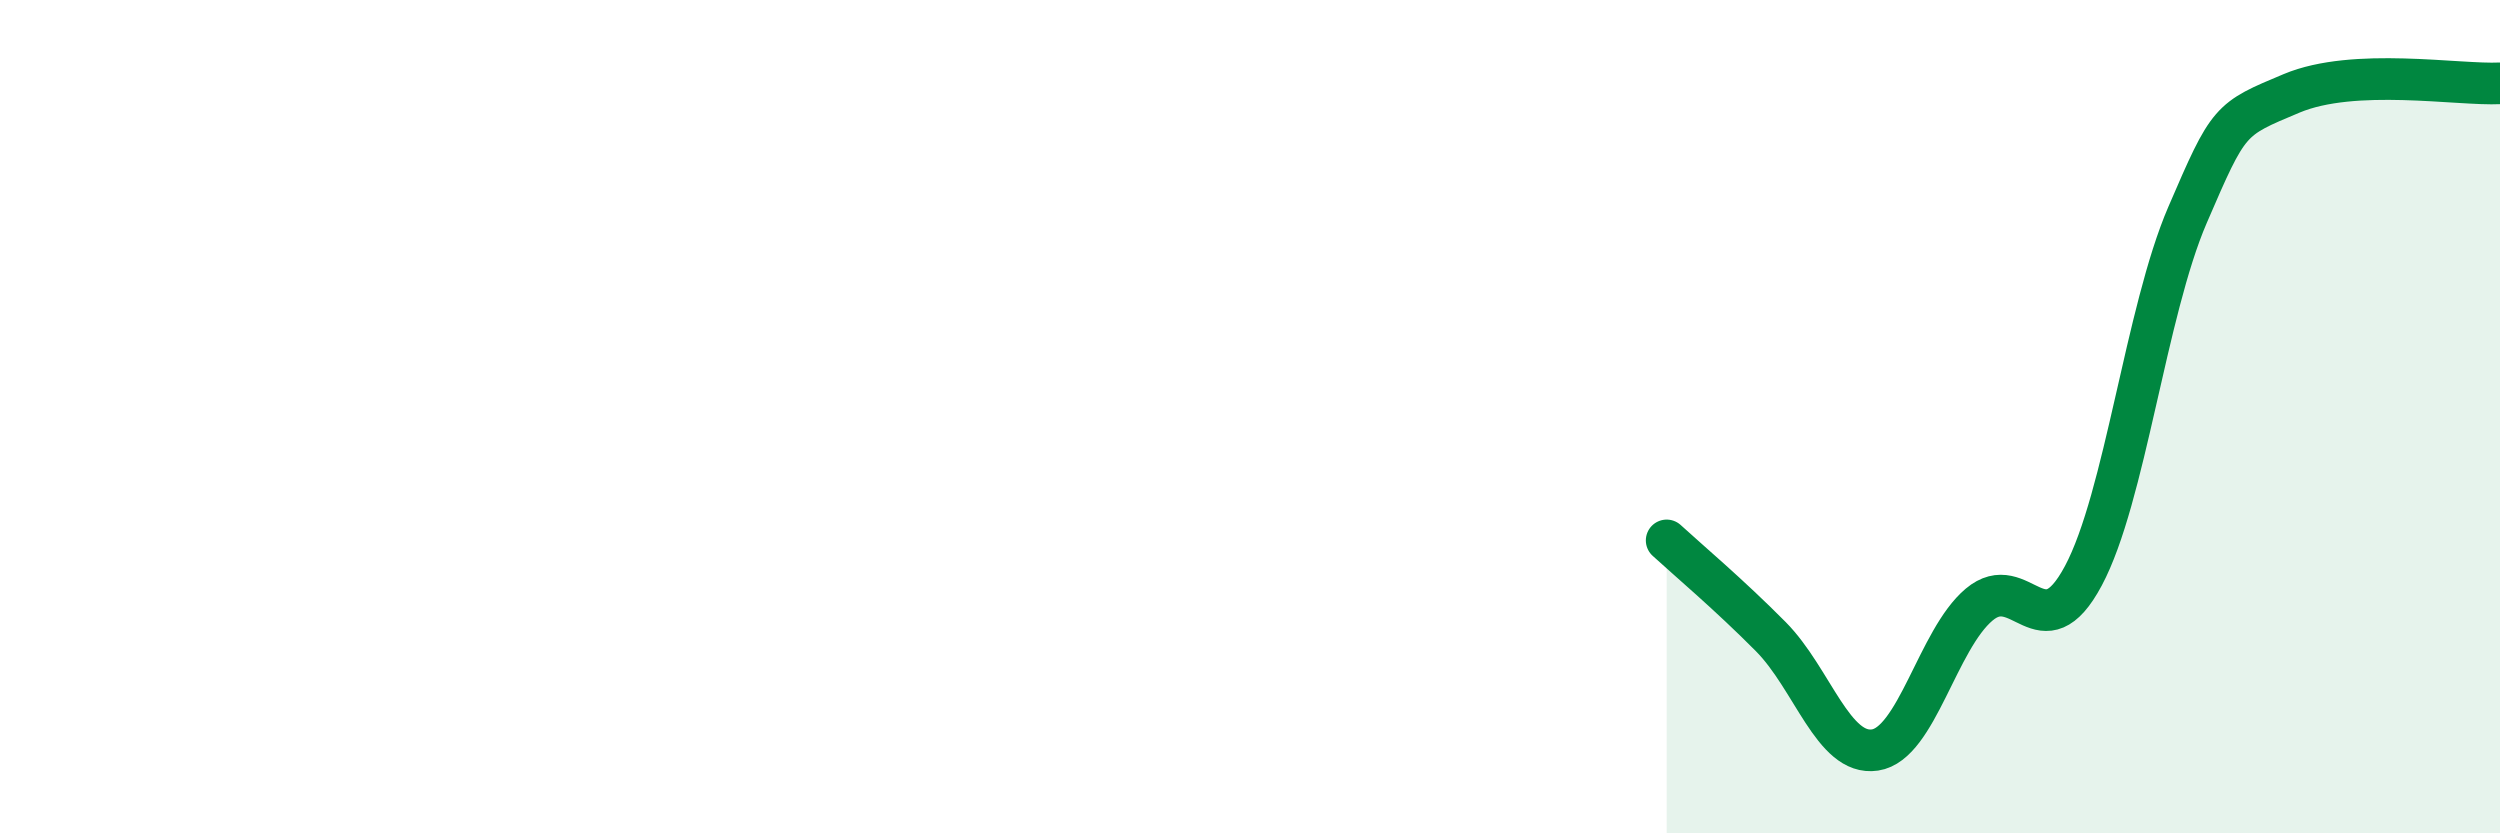
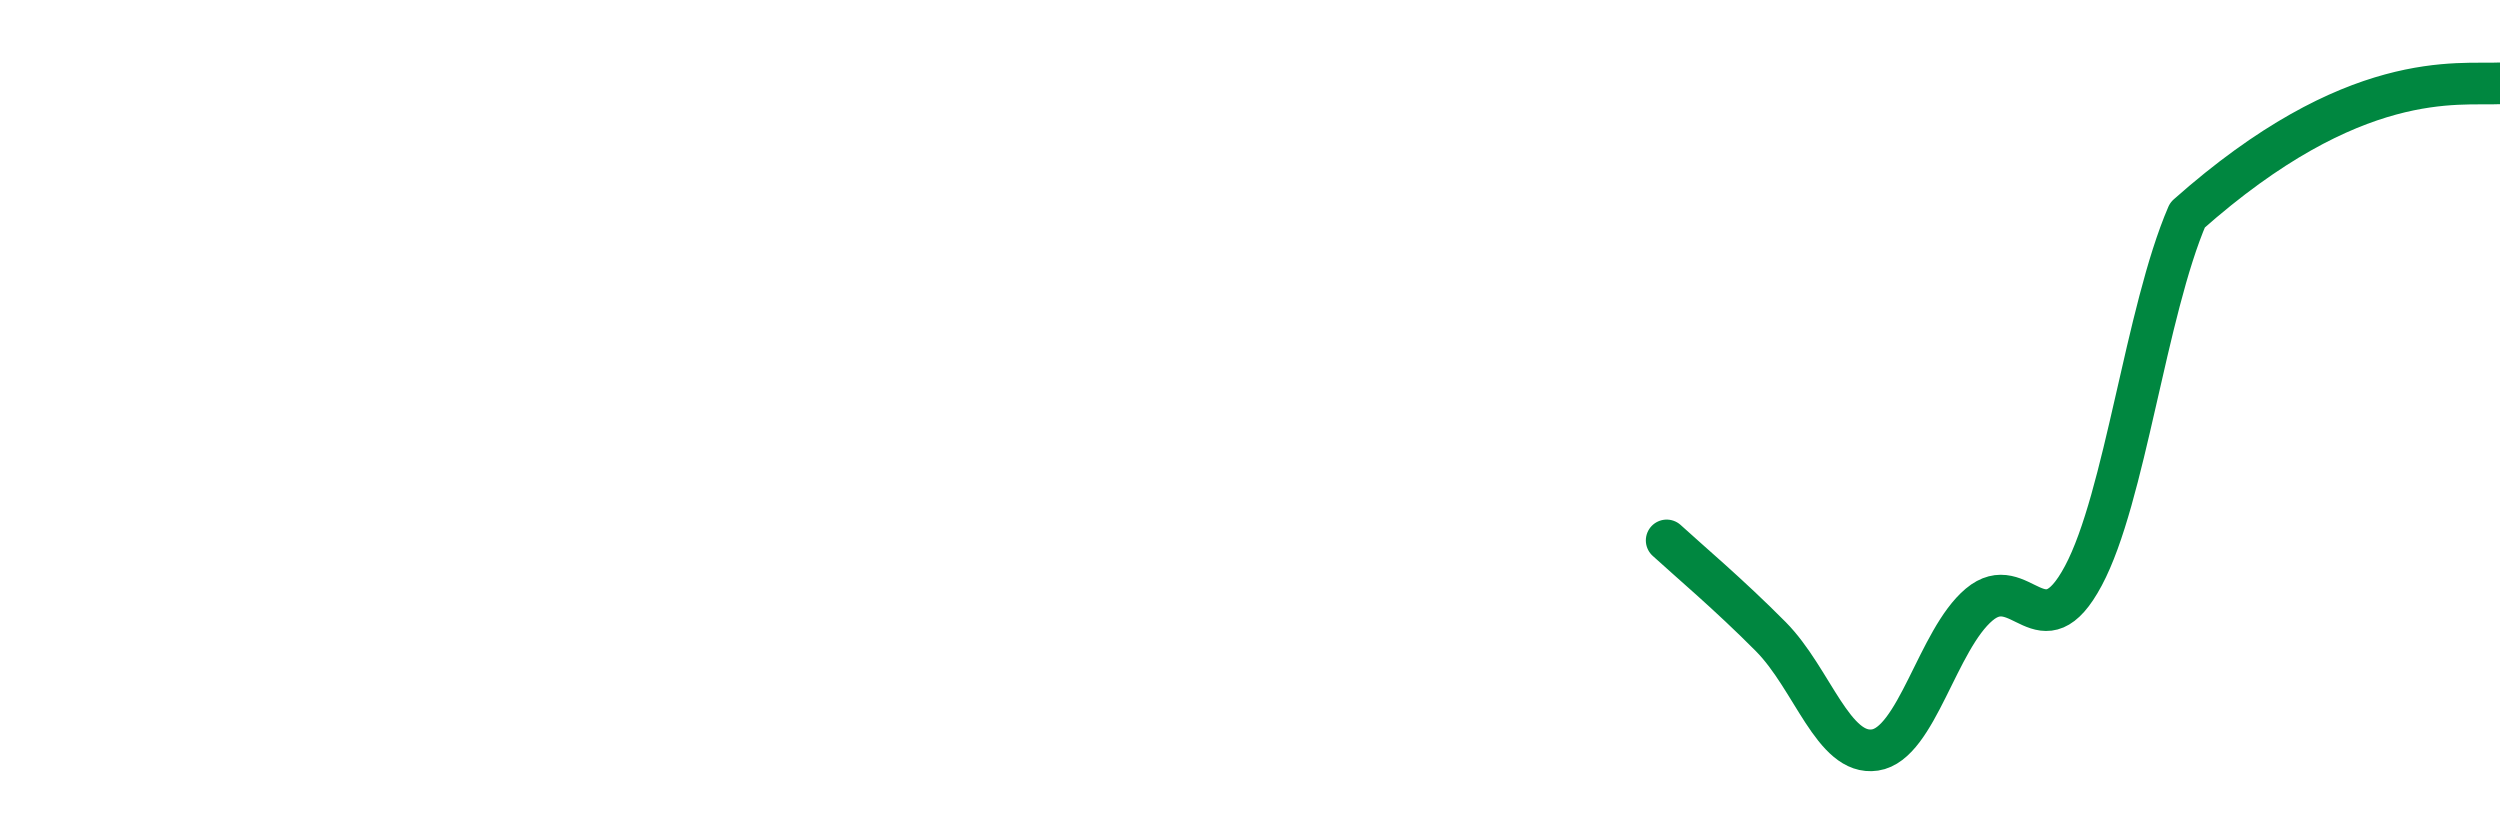
<svg xmlns="http://www.w3.org/2000/svg" width="60" height="20" viewBox="0 0 60 20">
-   <path d="M 40,12.97 C 40.5,13.43 41.5,14.27 42.5,15.28 C 43.5,16.29 44,18.15 45,18 C 46,17.85 46.5,15.35 47.5,14.51 C 48.5,13.67 49,15.69 50,13.82 C 51,11.95 51.5,7.48 52.5,5.16 C 53.5,2.84 53.5,2.87 55,2.24 C 56.5,1.61 59,2.05 60,2L60 20L40 20Z" fill="#008740" opacity="0.1" stroke-linecap="round" stroke-linejoin="round" />
-   <path d="M 40,12.97 C 40.5,13.43 41.5,14.27 42.5,15.28 C 43.5,16.29 44,18.15 45,18 C 46,17.85 46.5,15.35 47.5,14.51 C 48.5,13.67 49,15.69 50,13.82 C 51,11.95 51.5,7.48 52.5,5.16 C 53.5,2.84 53.5,2.87 55,2.24 C 56.5,1.61 59,2.05 60,2" stroke="#008740" stroke-width="1" fill="none" stroke-linecap="round" stroke-linejoin="round" />
+   <path d="M 40,12.97 C 40.5,13.43 41.5,14.27 42.5,15.28 C 43.5,16.29 44,18.15 45,18 C 46,17.85 46.5,15.35 47.5,14.51 C 48.5,13.67 49,15.69 50,13.82 C 51,11.95 51.5,7.48 52.5,5.16 C 56.5,1.61 59,2.05 60,2" stroke="#008740" stroke-width="1" fill="none" stroke-linecap="round" stroke-linejoin="round" />
</svg>